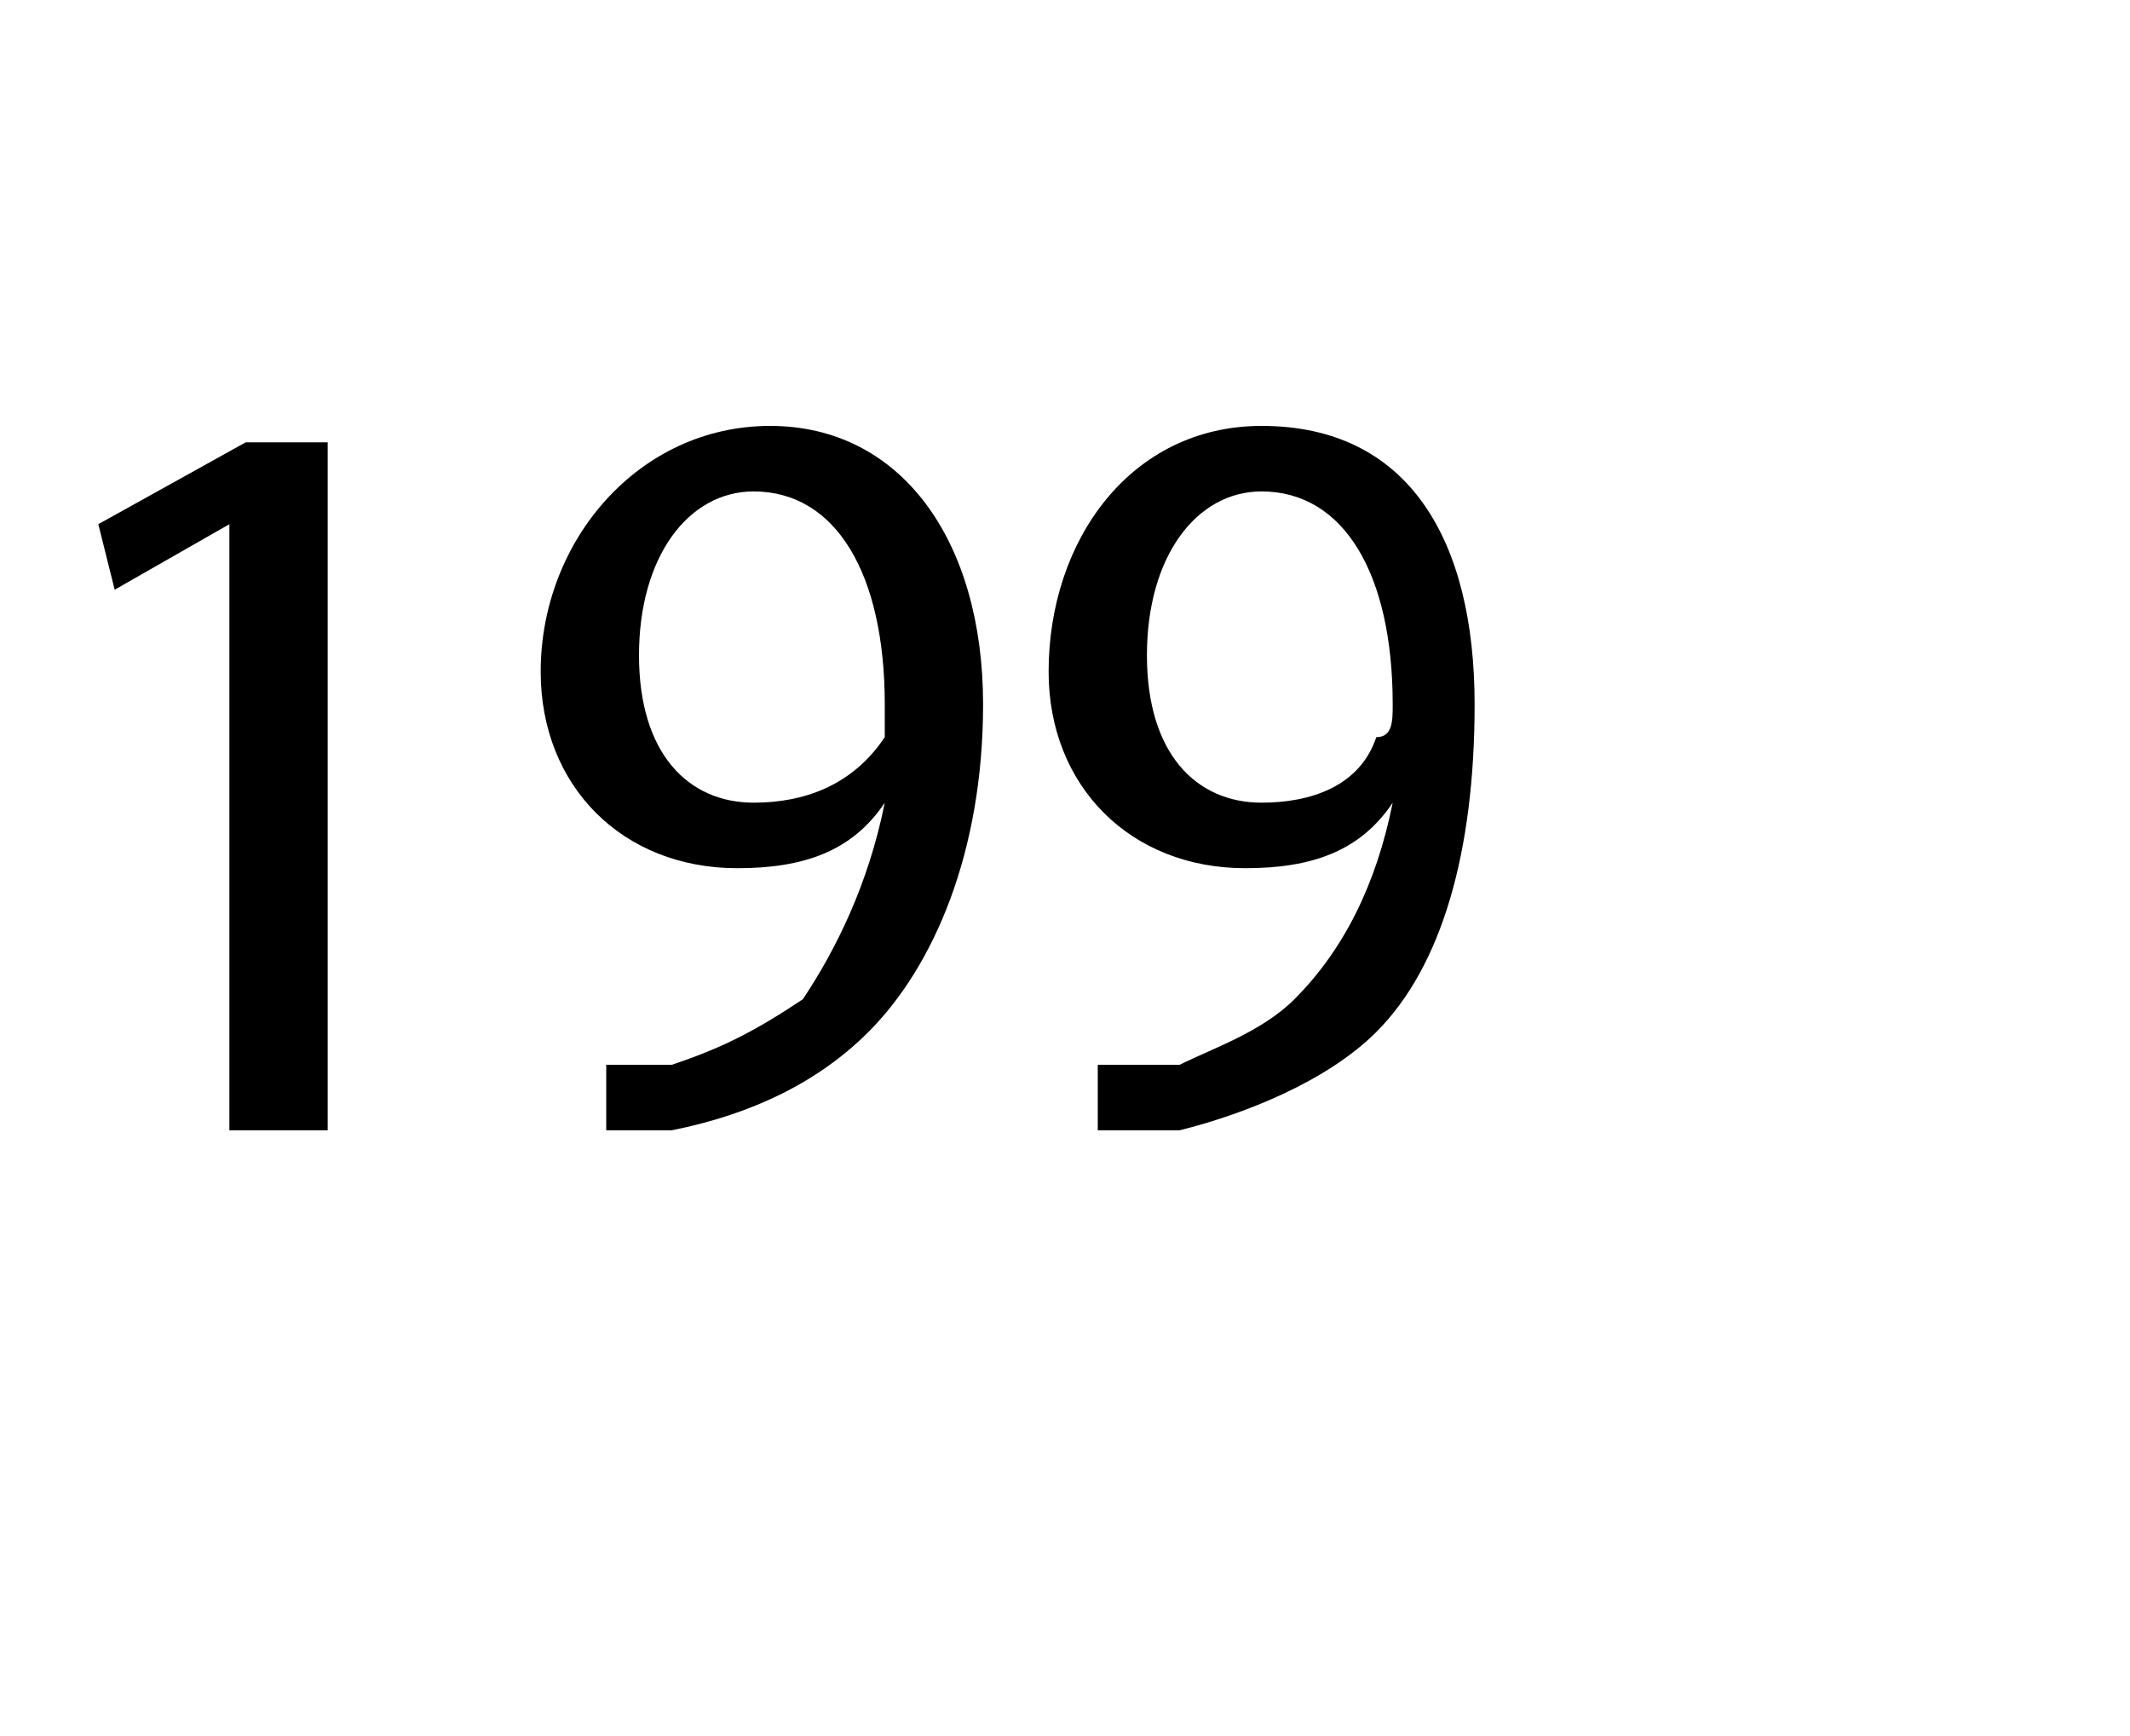
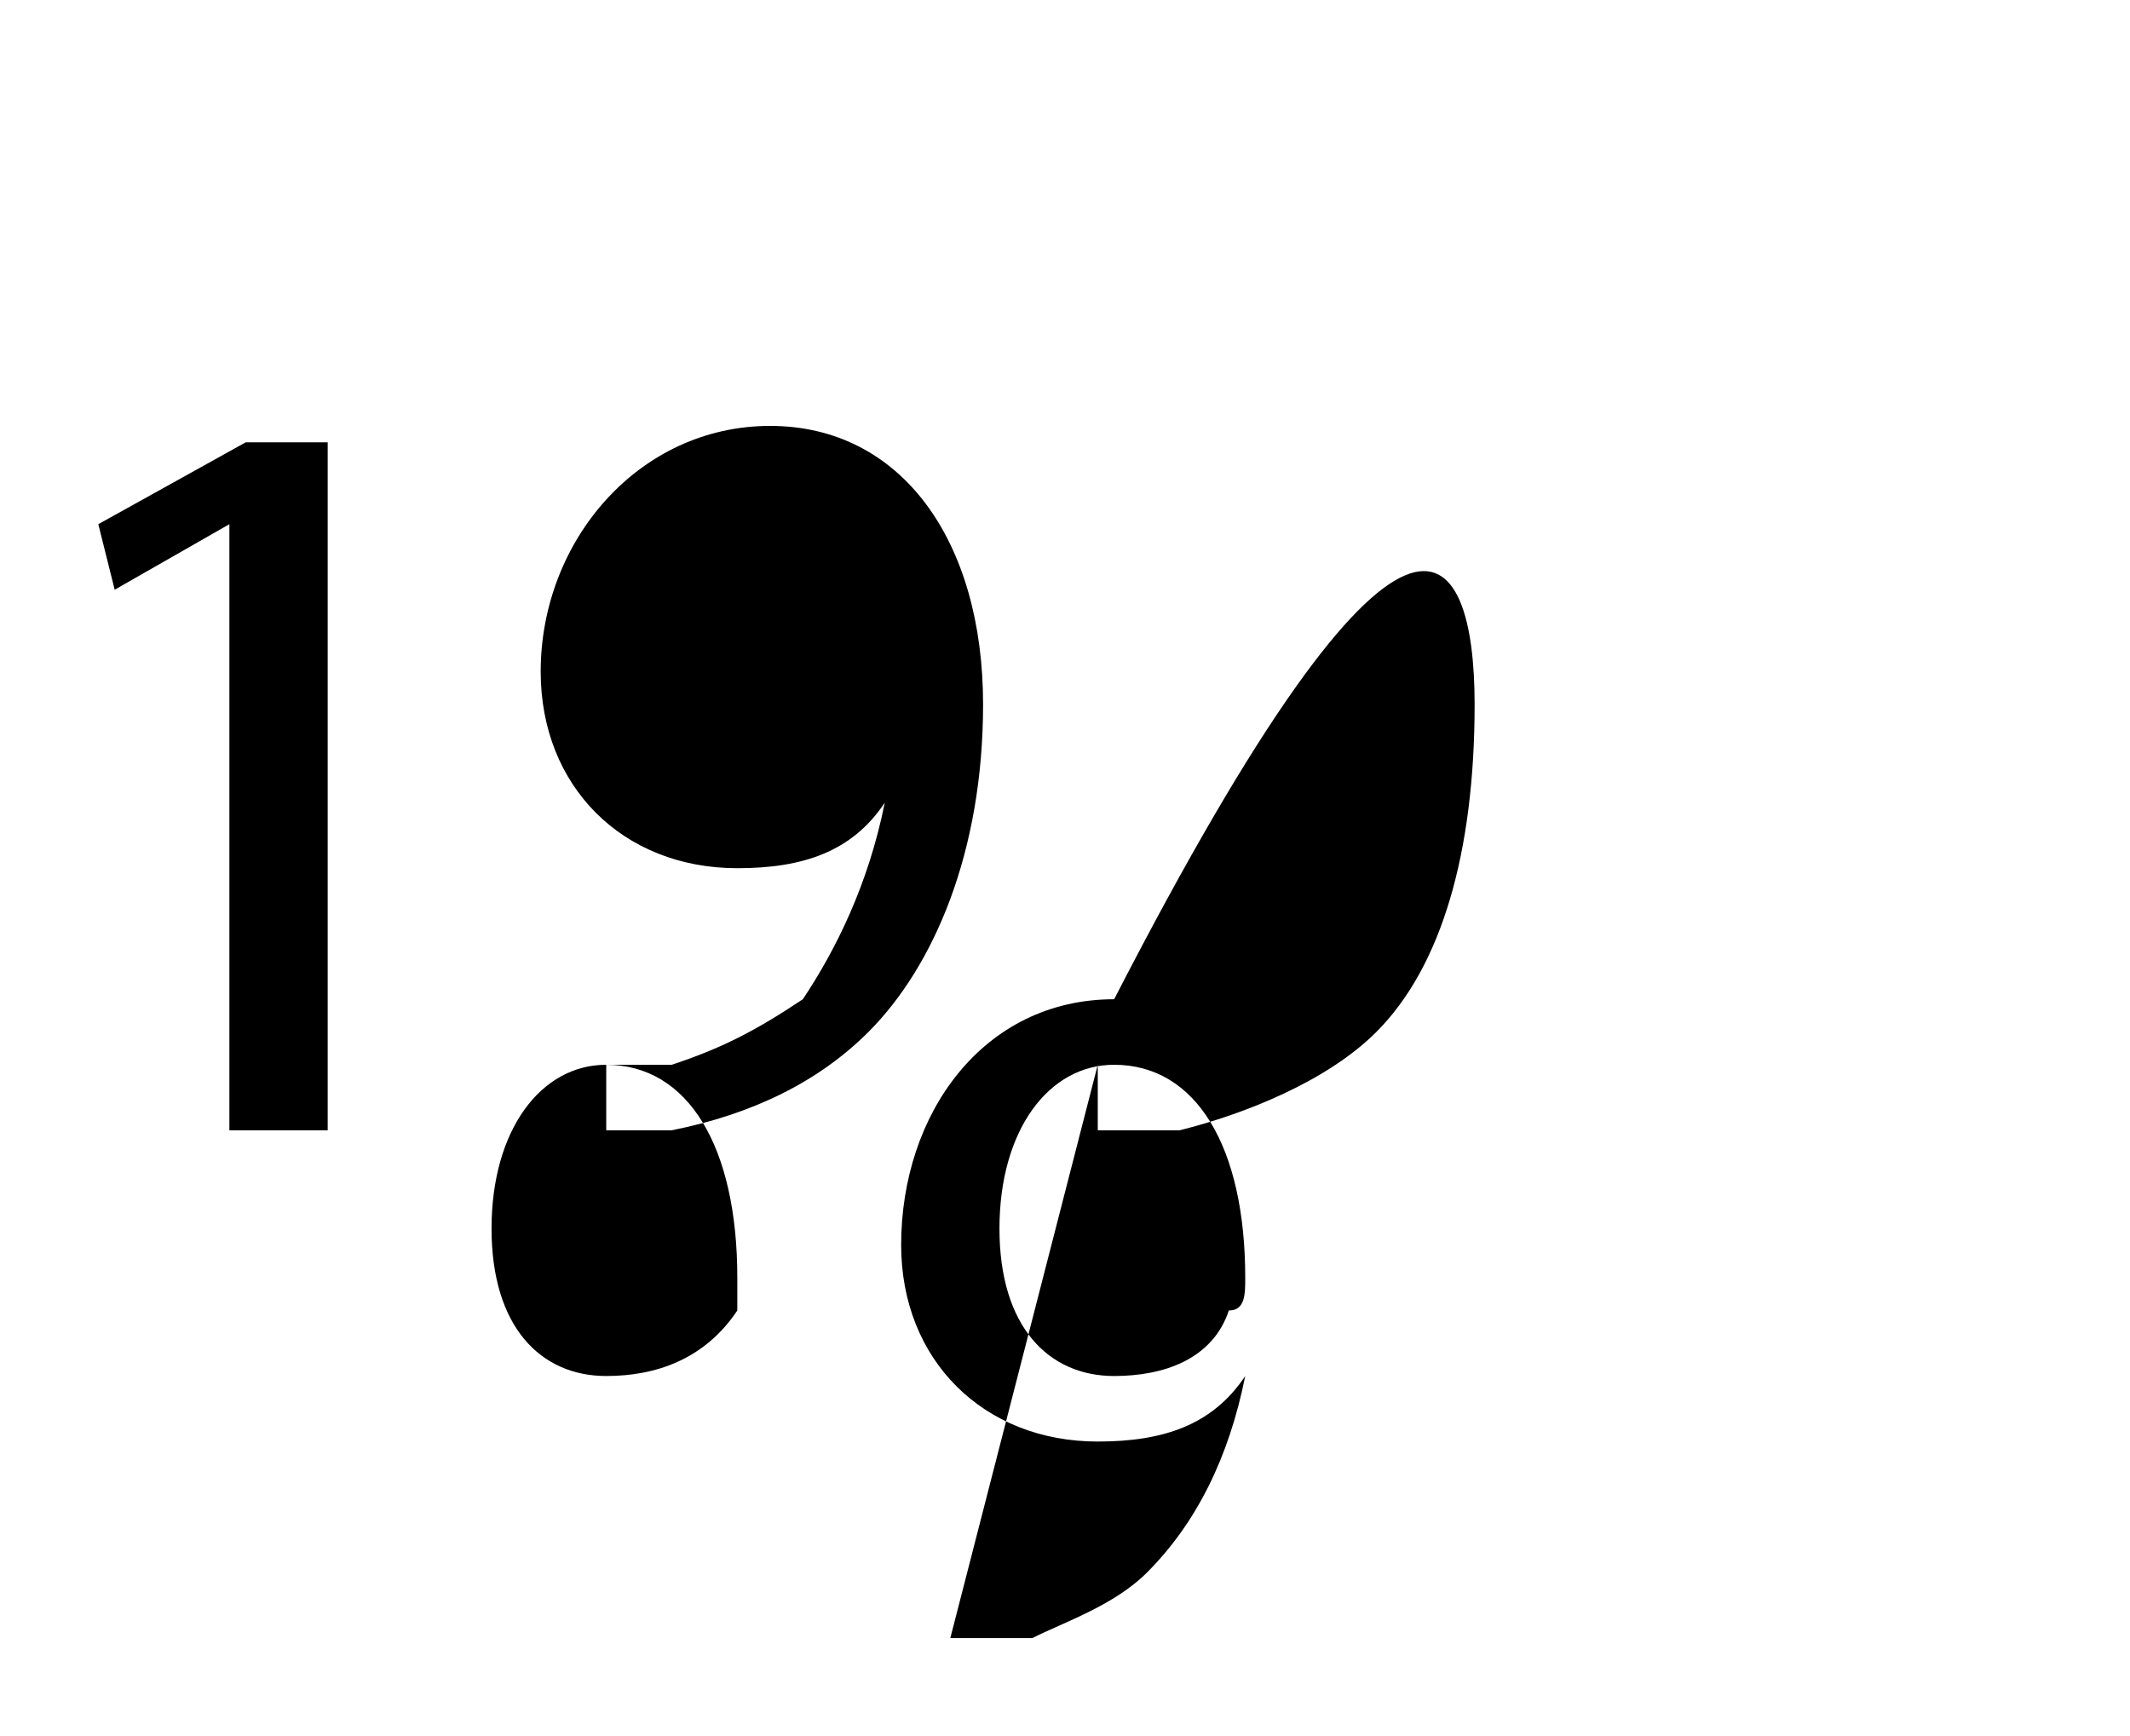
<svg xmlns="http://www.w3.org/2000/svg" version="1.1" width="13px" height="10.6px" viewBox="0 -2 13 10.6" style="top:-2px">
  <desc>199</desc>
  <defs />
  <g id="Polygon136301">
-     <path d="m1.4 1.2l-.7.4l-.1-.4l.9-.5h.5v4.2h-.6V1.2zm2.3 3.3h.4c.3-.1.5-.2.8-.4c.2-.3.4-.7.5-1.2c-.2.3-.5.4-.9.4c-.7 0-1.2-.5-1.2-1.2c0-.8.6-1.5 1.4-1.5C5.5.6 6 1.3 6 2.3c0 .9-.3 1.6-.7 2c-.3.3-.7.5-1.2.6h-.4v-.4zM4.6 1c-.4 0-.7.4-.7 1c0 .6.3.9.7.9c.3 0 .6-.1.8-.4v-.2c0-.8-.3-1.3-.8-1.3zm2.1 3.5h.5c.2-.1.5-.2.7-.4c.3-.3.5-.7.6-1.2c-.2.3-.5.4-.9.4c-.7 0-1.2-.5-1.2-1.2c0-.8.5-1.5 1.3-1.5C8.6.6 9 1.3 9 2.3c0 .9-.2 1.6-.6 2c-.3.3-.8.5-1.2.6h-.5v-.4zm1-3.5c-.4 0-.7.4-.7 1c0 .6.3.9.7.9c.3 0 .6-.1.7-.4c.1 0 .1-.1.1-.2c0-.8-.3-1.3-.8-1.3z" stroke="none" fill="#000" />
+     <path d="m1.4 1.2l-.7.4l-.1-.4l.9-.5h.5v4.2h-.6V1.2zm2.3 3.3h.4c.3-.1.5-.2.8-.4c.2-.3.4-.7.5-1.2c-.2.3-.5.4-.9.4c-.7 0-1.2-.5-1.2-1.2c0-.8.6-1.5 1.4-1.5C5.5.6 6 1.3 6 2.3c0 .9-.3 1.6-.7 2c-.3.3-.7.5-1.2.6h-.4v-.4zc-.4 0-.7.4-.7 1c0 .6.3.9.7.9c.3 0 .6-.1.8-.4v-.2c0-.8-.3-1.3-.8-1.3zm2.1 3.5h.5c.2-.1.5-.2.7-.4c.3-.3.5-.7.6-1.2c-.2.3-.5.4-.9.4c-.7 0-1.2-.5-1.2-1.2c0-.8.5-1.5 1.3-1.5C8.6.6 9 1.3 9 2.3c0 .9-.2 1.6-.6 2c-.3.3-.8.5-1.2.6h-.5v-.4zm1-3.5c-.4 0-.7.4-.7 1c0 .6.3.9.7.9c.3 0 .6-.1.7-.4c.1 0 .1-.1.1-.2c0-.8-.3-1.3-.8-1.3z" stroke="none" fill="#000" />
  </g>
</svg>